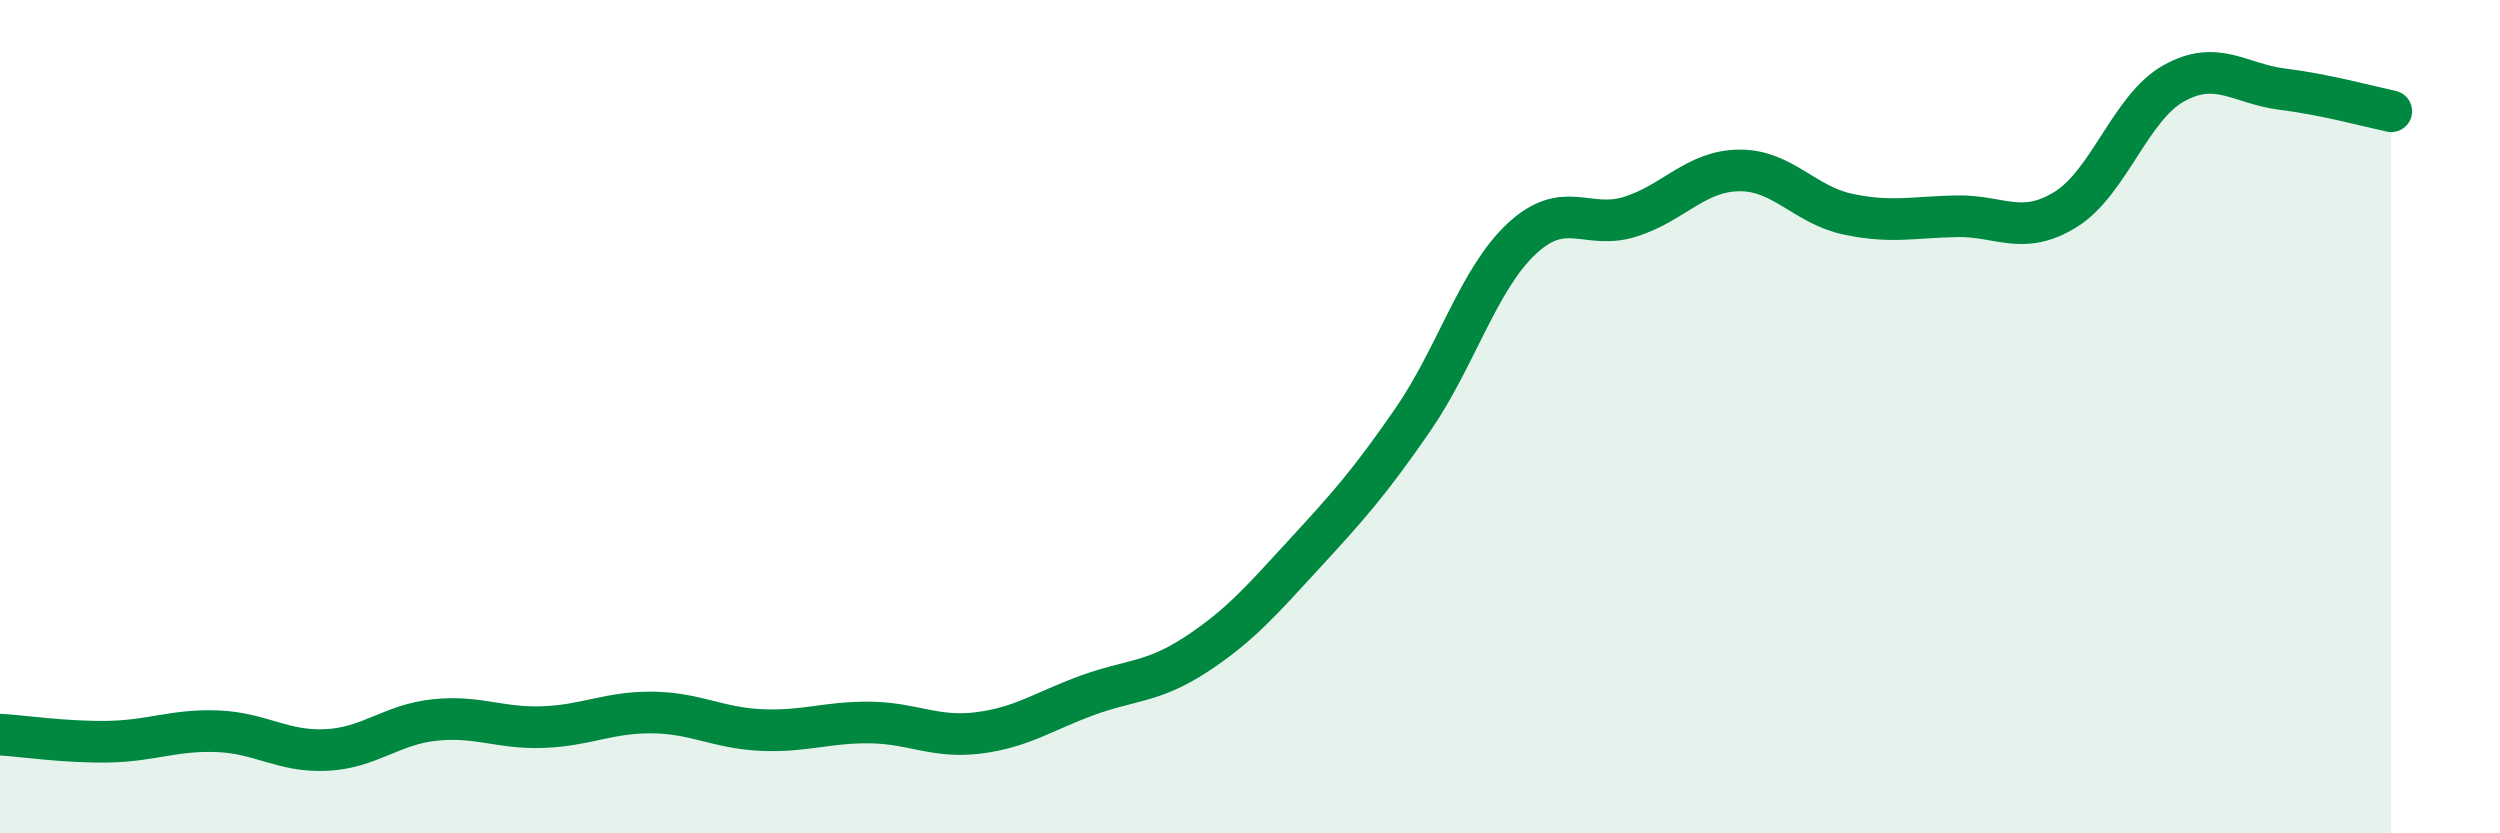
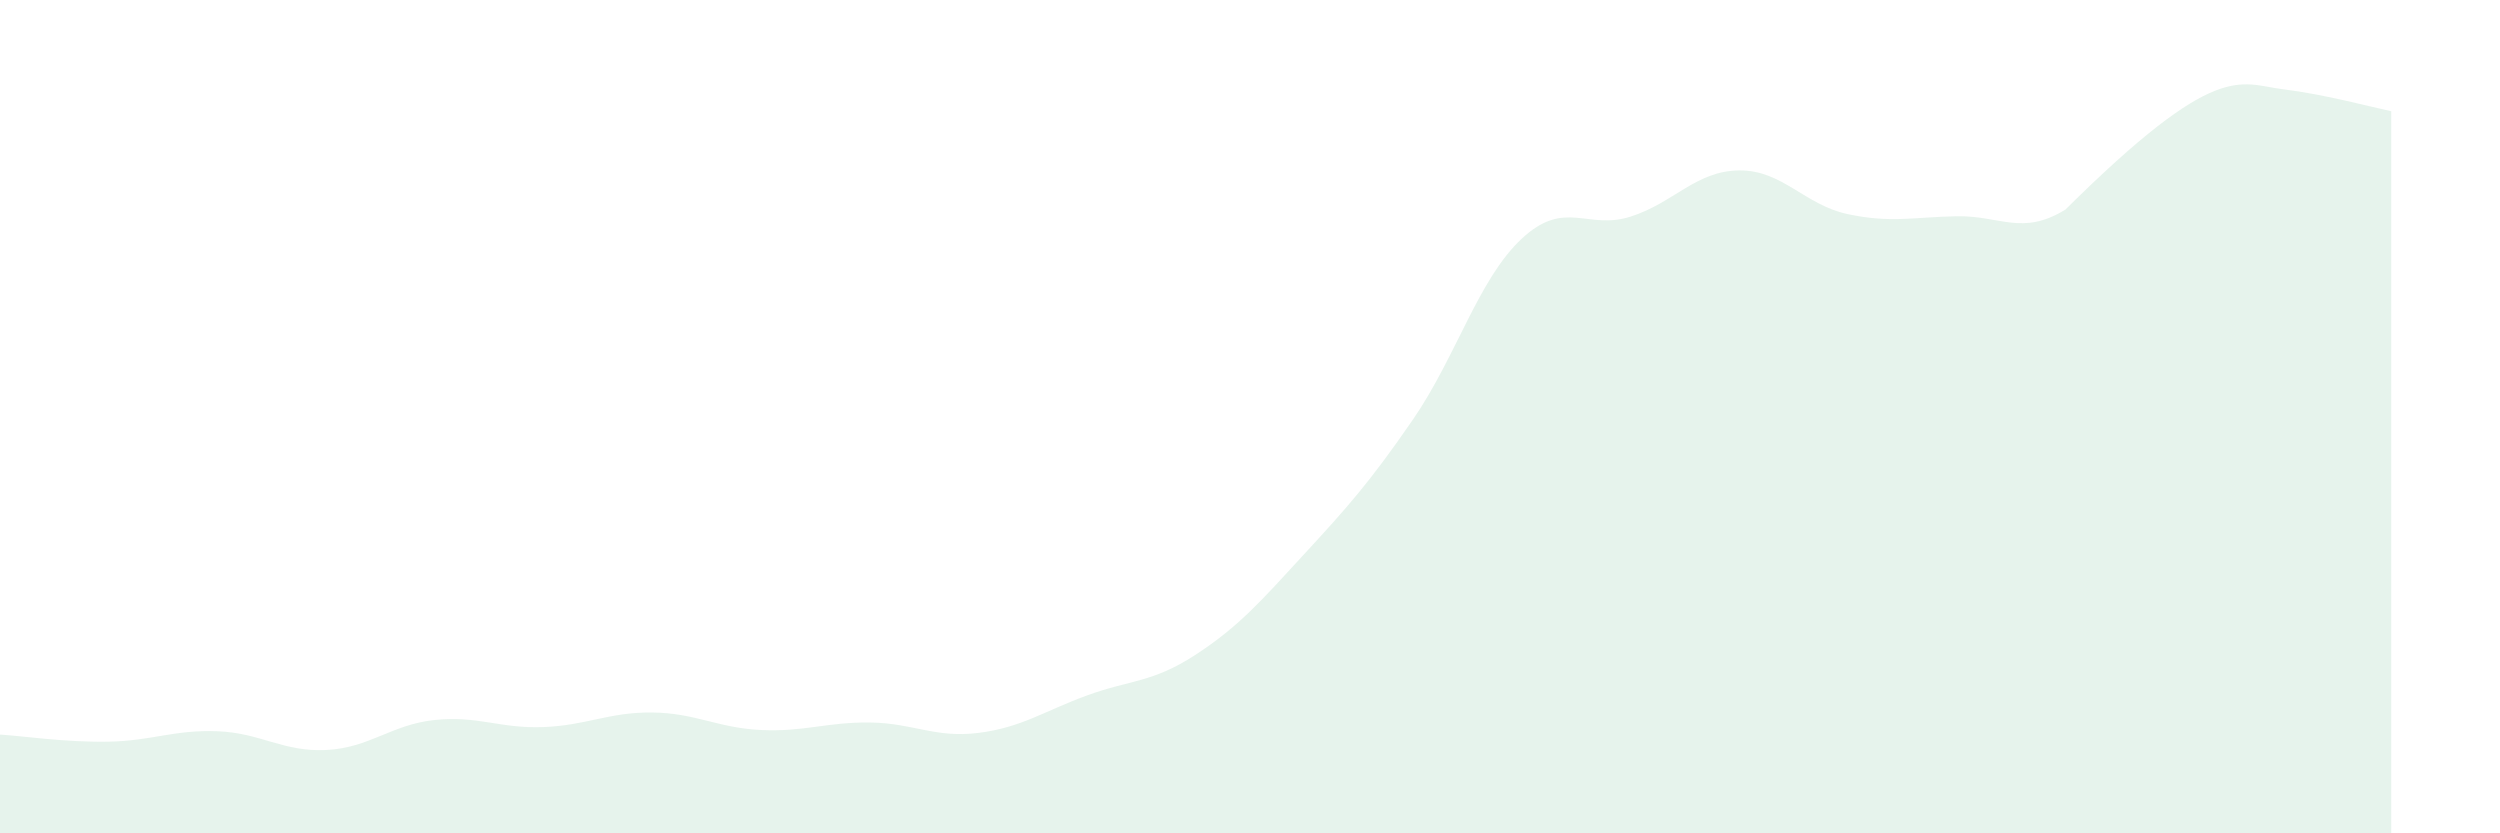
<svg xmlns="http://www.w3.org/2000/svg" width="60" height="20" viewBox="0 0 60 20">
-   <path d="M 0,17.63 C 0.52,17.66 1.57,17.82 2.61,17.8 C 3.65,17.78 4.18,17.51 5.22,17.55 C 6.26,17.59 6.79,18.05 7.83,18 C 8.87,17.95 9.39,17.39 10.43,17.28 C 11.47,17.17 12,17.49 13.04,17.45 C 14.08,17.41 14.61,17.09 15.65,17.1 C 16.69,17.11 17.22,17.47 18.26,17.52 C 19.3,17.57 19.83,17.33 20.87,17.34 C 21.91,17.35 22.44,17.72 23.48,17.59 C 24.52,17.46 25.05,17.07 26.09,16.69 C 27.13,16.31 27.66,16.39 28.7,15.71 C 29.74,15.03 30.26,14.43 31.3,13.3 C 32.34,12.17 32.87,11.58 33.91,10.07 C 34.95,8.56 35.48,6.7 36.52,5.73 C 37.56,4.76 38.09,5.53 39.13,5.2 C 40.17,4.87 40.7,4.1 41.74,4.09 C 42.78,4.08 43.31,4.92 44.35,5.14 C 45.39,5.36 45.92,5.21 46.96,5.19 C 48,5.17 48.53,5.67 49.57,5.03 C 50.61,4.39 51.13,2.58 52.17,2 C 53.21,1.42 53.74,2.01 54.78,2.14 C 55.82,2.27 56.87,2.56 57.39,2.67L57.39 20L0 20Z" fill="#008740" opacity="0.1" stroke-linecap="round" stroke-linejoin="round" />
-   <path d="M 0,17.63 C 0.52,17.66 1.57,17.82 2.61,17.8 C 3.65,17.78 4.18,17.51 5.22,17.55 C 6.26,17.59 6.79,18.05 7.83,18 C 8.87,17.95 9.39,17.39 10.43,17.28 C 11.47,17.17 12,17.49 13.04,17.45 C 14.08,17.41 14.61,17.09 15.65,17.1 C 16.69,17.11 17.22,17.47 18.26,17.52 C 19.3,17.57 19.83,17.33 20.87,17.34 C 21.91,17.35 22.44,17.72 23.48,17.59 C 24.52,17.46 25.05,17.07 26.09,16.69 C 27.13,16.31 27.66,16.39 28.7,15.71 C 29.74,15.03 30.26,14.43 31.3,13.3 C 32.34,12.17 32.87,11.58 33.91,10.07 C 34.95,8.56 35.48,6.7 36.52,5.73 C 37.56,4.76 38.09,5.53 39.13,5.2 C 40.17,4.87 40.7,4.1 41.74,4.09 C 42.78,4.08 43.31,4.92 44.35,5.14 C 45.39,5.36 45.92,5.21 46.96,5.19 C 48,5.17 48.53,5.67 49.57,5.03 C 50.61,4.39 51.13,2.58 52.17,2 C 53.21,1.42 53.74,2.01 54.78,2.14 C 55.82,2.27 56.87,2.56 57.39,2.67" stroke="#008740" stroke-width="1" fill="none" stroke-linecap="round" stroke-linejoin="round" />
+   <path d="M 0,17.63 C 0.52,17.66 1.57,17.82 2.61,17.8 C 3.65,17.78 4.18,17.51 5.22,17.55 C 6.26,17.59 6.79,18.05 7.83,18 C 8.87,17.95 9.39,17.39 10.43,17.28 C 11.47,17.17 12,17.49 13.04,17.45 C 14.08,17.41 14.61,17.09 15.65,17.1 C 16.69,17.11 17.22,17.47 18.26,17.52 C 19.3,17.57 19.83,17.33 20.87,17.34 C 21.91,17.35 22.44,17.72 23.48,17.59 C 24.52,17.46 25.05,17.07 26.09,16.69 C 27.13,16.31 27.66,16.39 28.7,15.71 C 29.74,15.03 30.26,14.43 31.3,13.3 C 32.34,12.17 32.87,11.58 33.91,10.07 C 34.95,8.56 35.48,6.7 36.52,5.73 C 37.56,4.76 38.09,5.53 39.13,5.2 C 40.17,4.87 40.7,4.1 41.74,4.09 C 42.78,4.08 43.31,4.92 44.35,5.14 C 45.39,5.36 45.92,5.21 46.96,5.19 C 48,5.17 48.53,5.67 49.57,5.03 C 53.21,1.42 53.74,2.01 54.78,2.14 C 55.82,2.27 56.87,2.56 57.39,2.67L57.39 20L0 20Z" fill="#008740" opacity="0.1" stroke-linecap="round" stroke-linejoin="round" />
</svg>